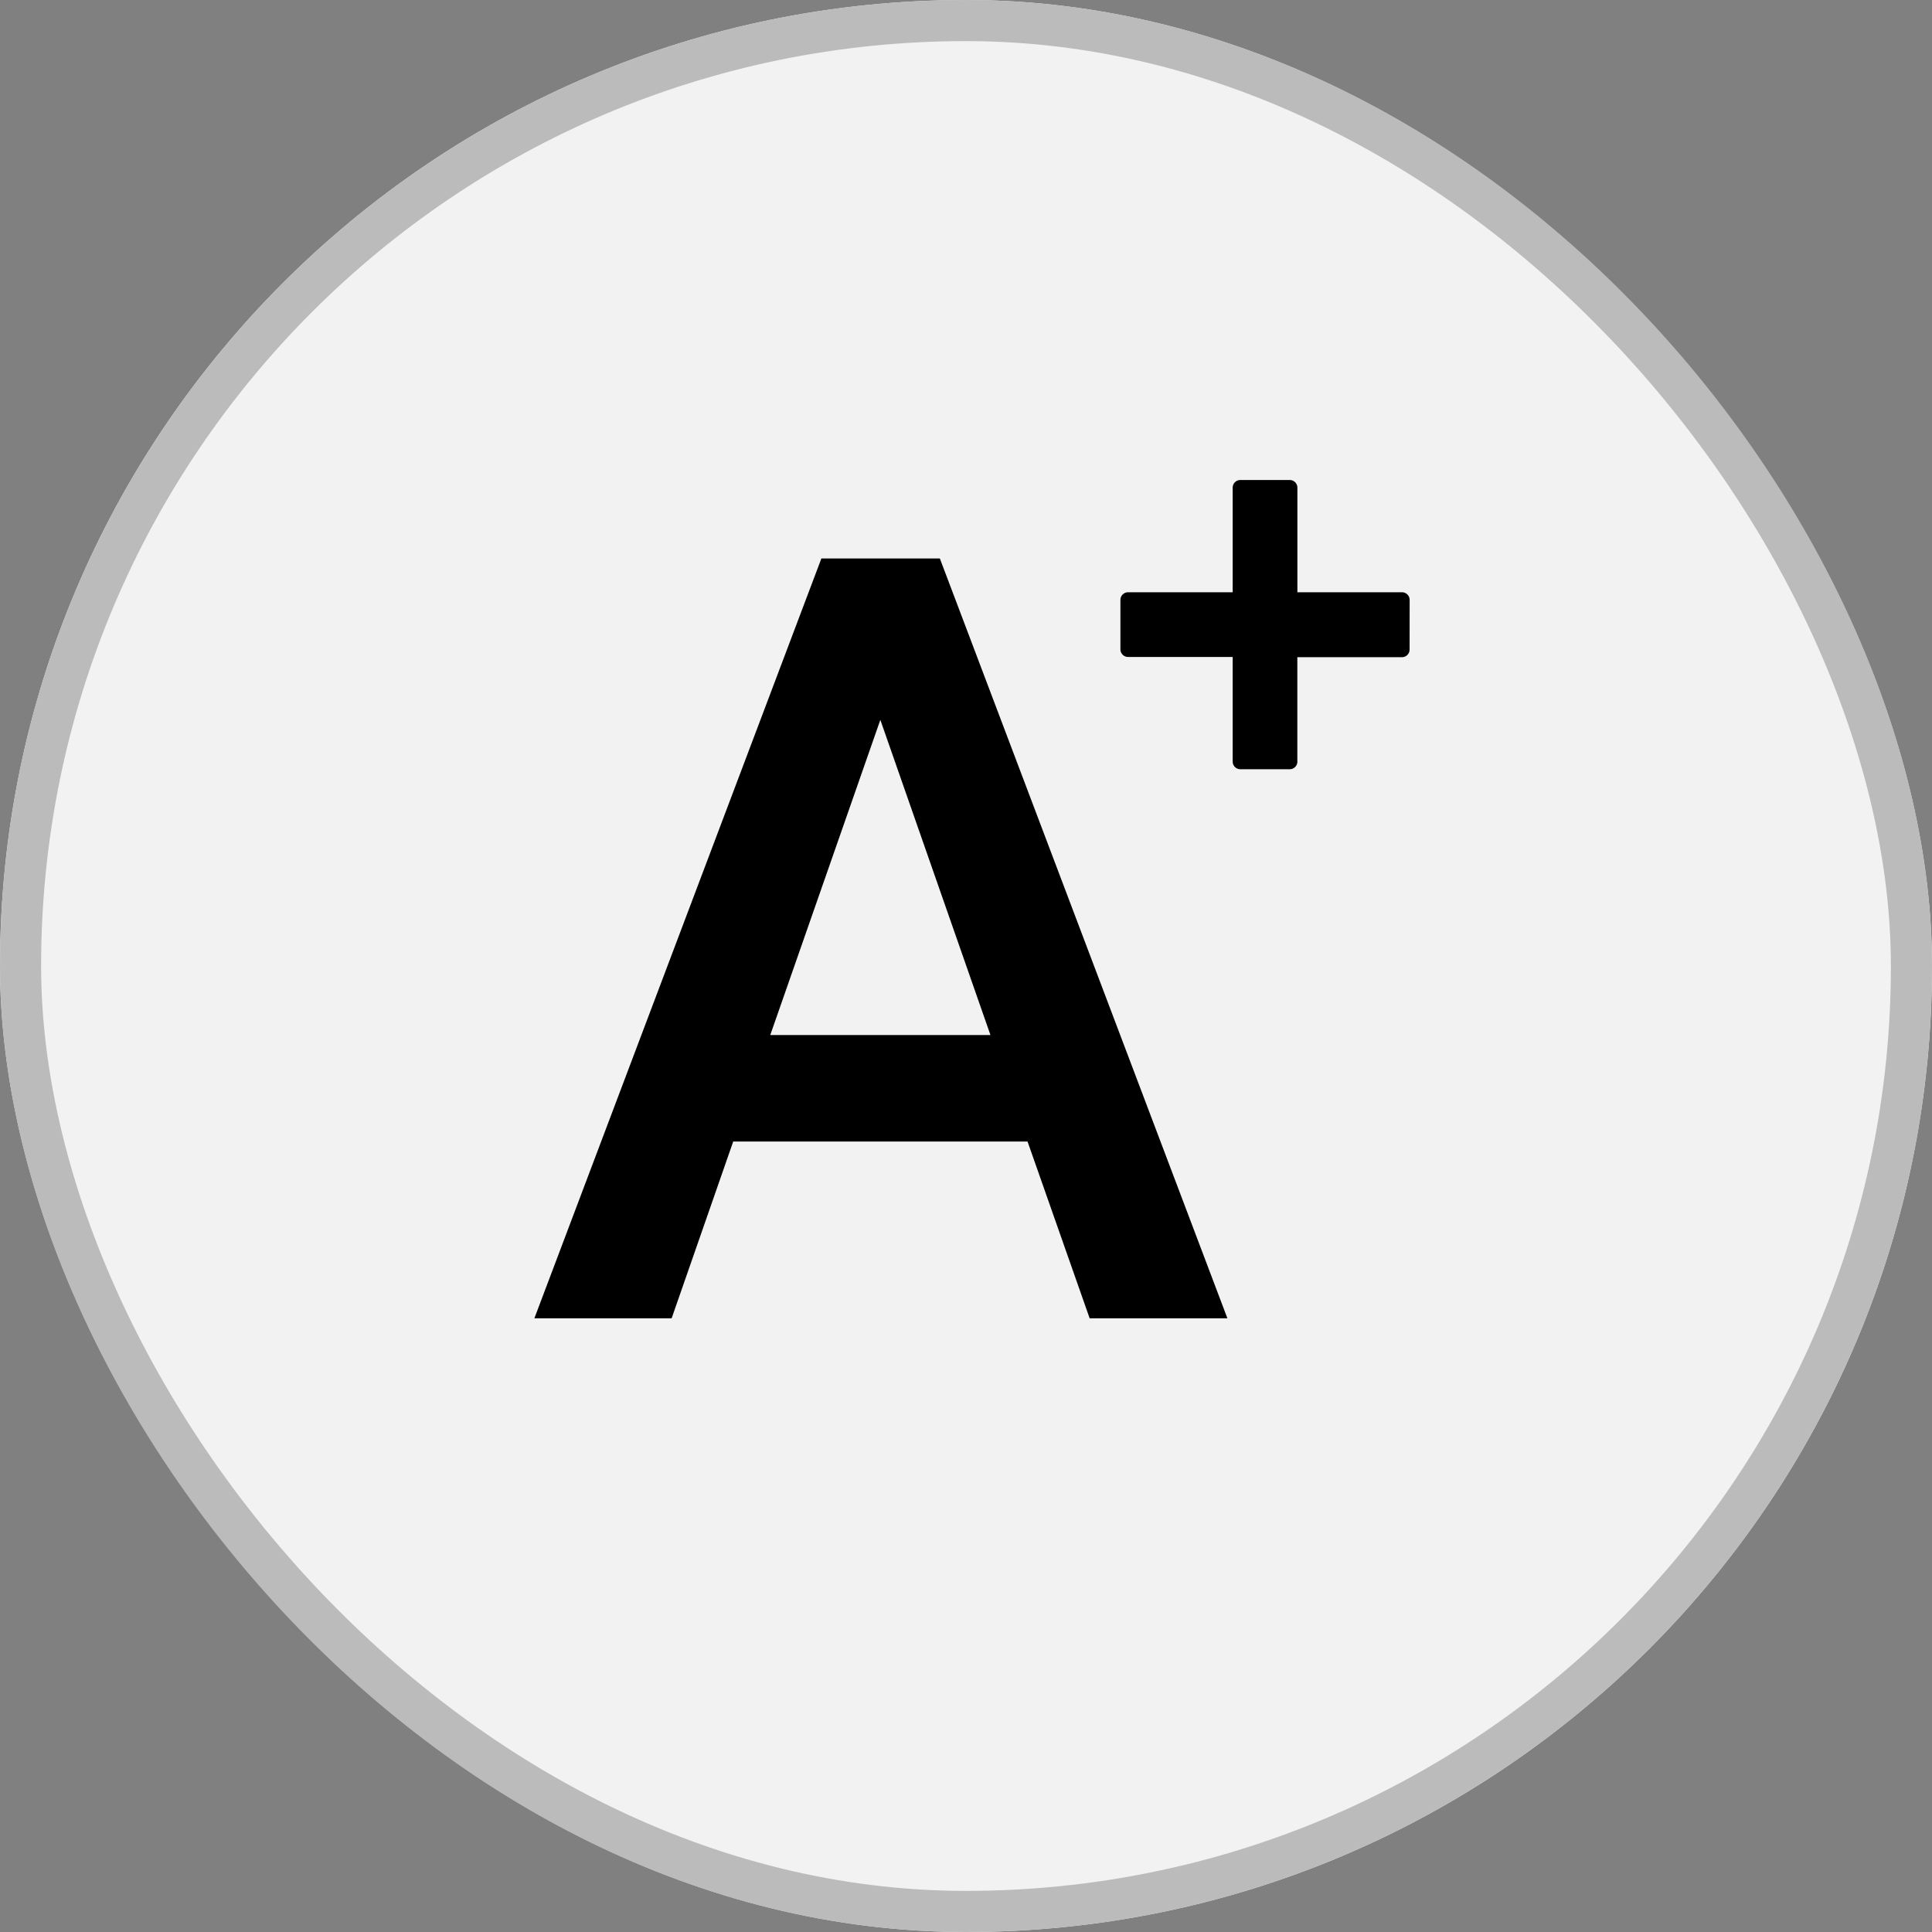
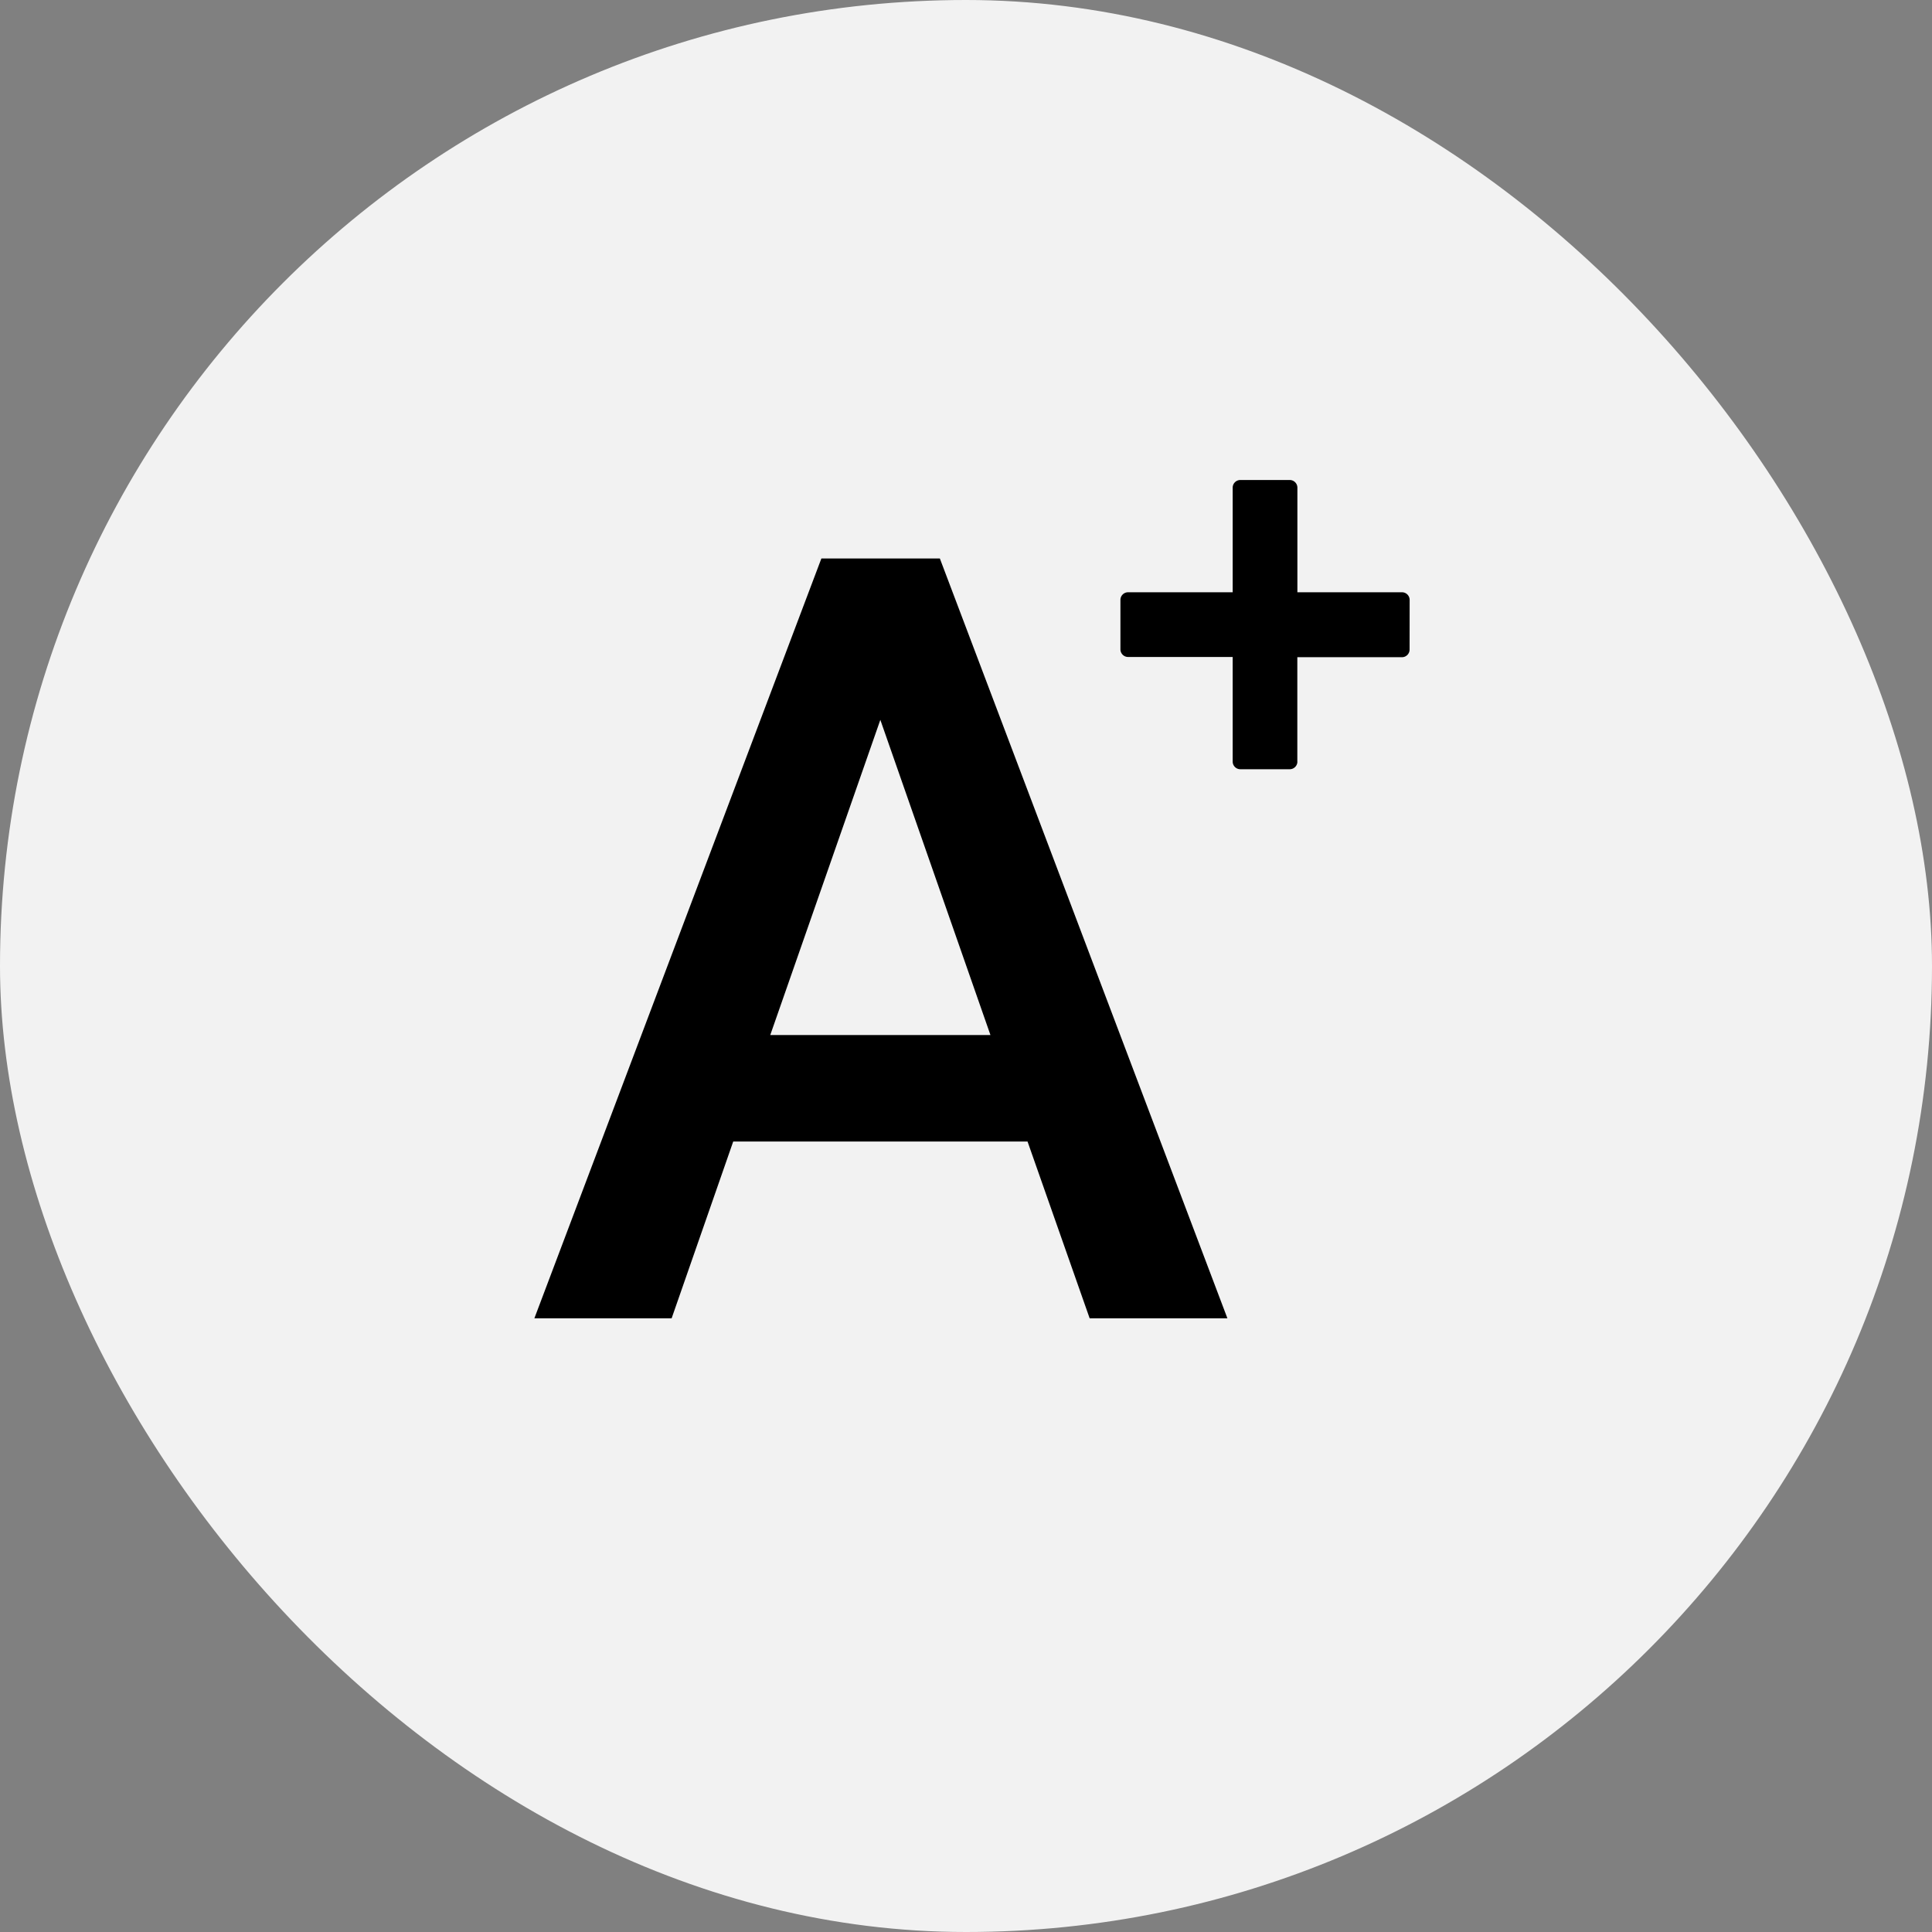
<svg xmlns="http://www.w3.org/2000/svg" width="47" height="47" viewBox="0 0 47 47">
  <rect x="0" y="0" width="47" height="47" fill="#808080" stroke="none" />
  <defs>
    <style>.a{fill:#f2f2f2;stroke:#bbb;}.b{stroke:none;}.c{fill:none;}</style>
  </defs>
  <g transform="translate(-1811 -31)">
    <g class="a" transform="translate(1811 31)">
      <rect class="b" width="47" height="47" rx="23.5" />
-       <rect class="c" x="0.5" y="0.5" width="46" height="46" rx="23" />
    </g>
    <g transform="translate(-0.354 0.07)">
      <path d="M27.275-4.3h-7.16L18.617,0H15.278L22.26-18.484h2.882L32.137,0H28.786Zm-6.259-2.59h5.357l-2.679-7.668Z" transform="translate(1809.076 63)" />
      <path d="M8.454,6.7h0l-1.8-1.8,1.8-1.8h0a.186.186,0,0,0,0-.262L7.6,1.982a.186.186,0,0,0-.262,0h0l-1.8,1.8-1.8-1.8h0a.186.186,0,0,0-.262,0l-.851.851a.186.186,0,0,0,0,.262h0l1.8,1.8-1.8,1.8h0a.186.186,0,0,0,0,.262l.851.851a.186.186,0,0,0,.262,0h0l1.8-1.8,1.8,1.8h0a.186.186,0,0,0,.262,0l.851-.851a.186.186,0,0,0,0-.262Z" transform="translate(1841.674 38.748) rotate(45)" />
    </g>
  </g>
</svg>